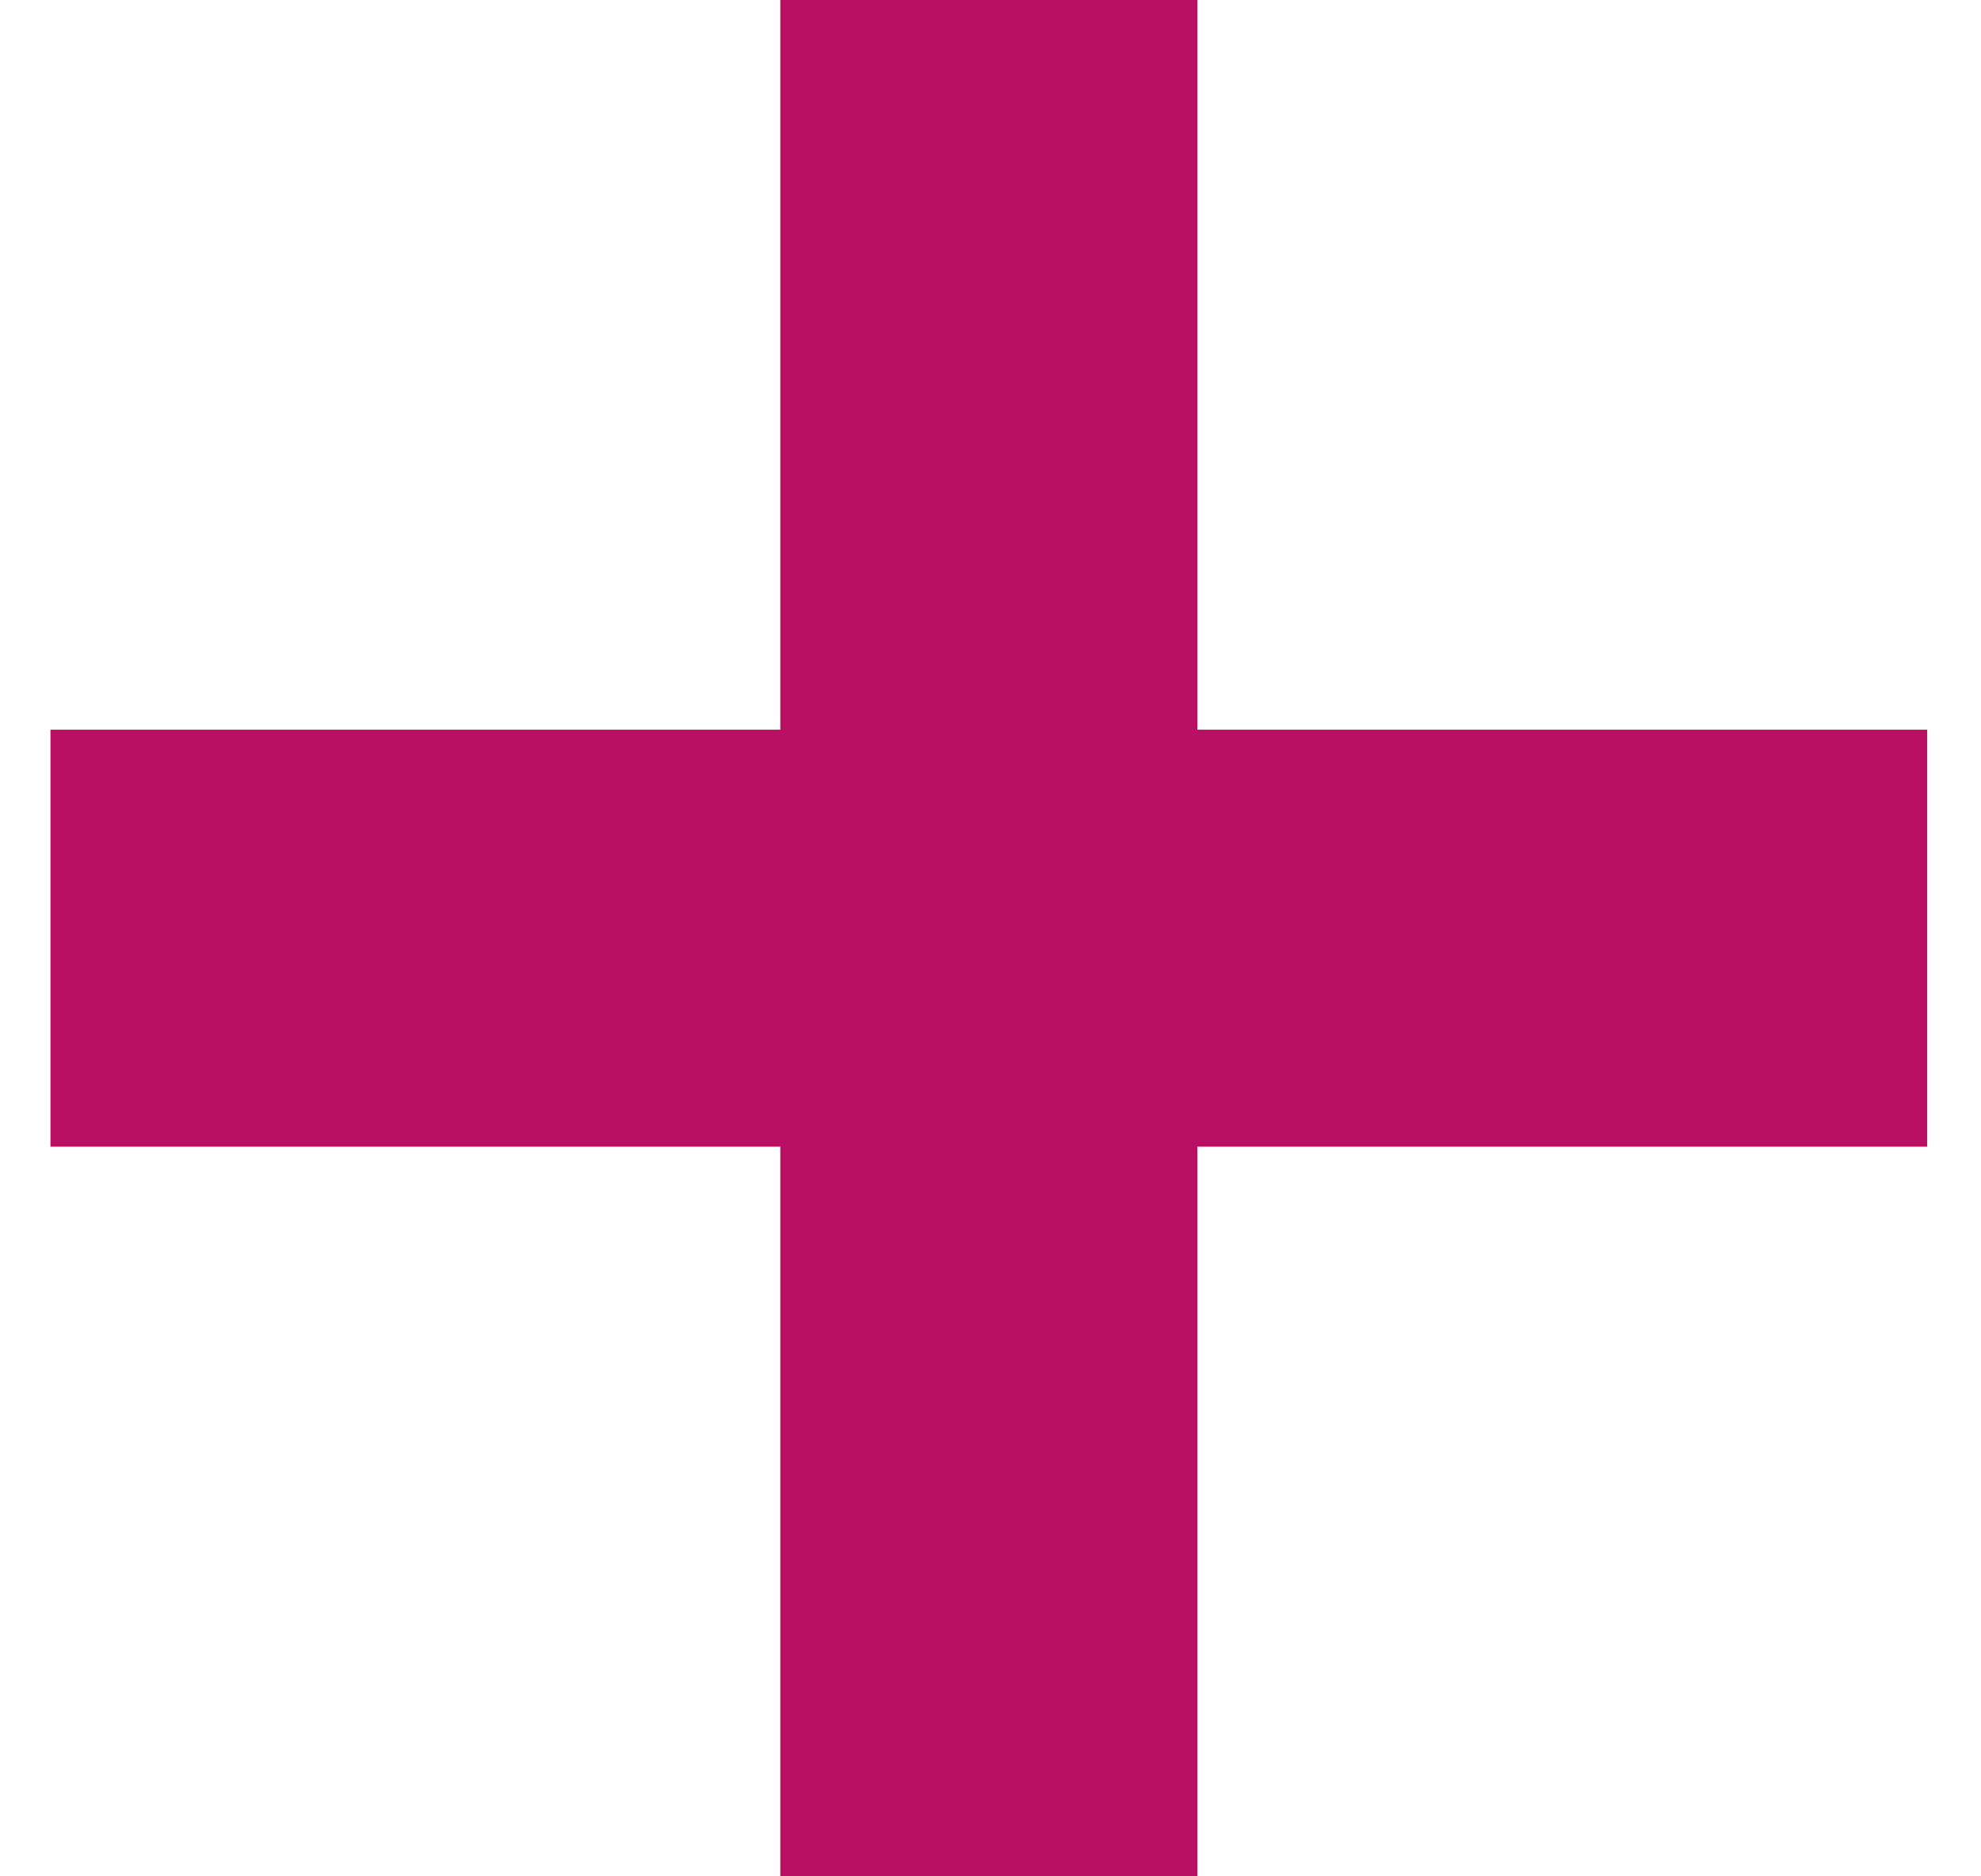
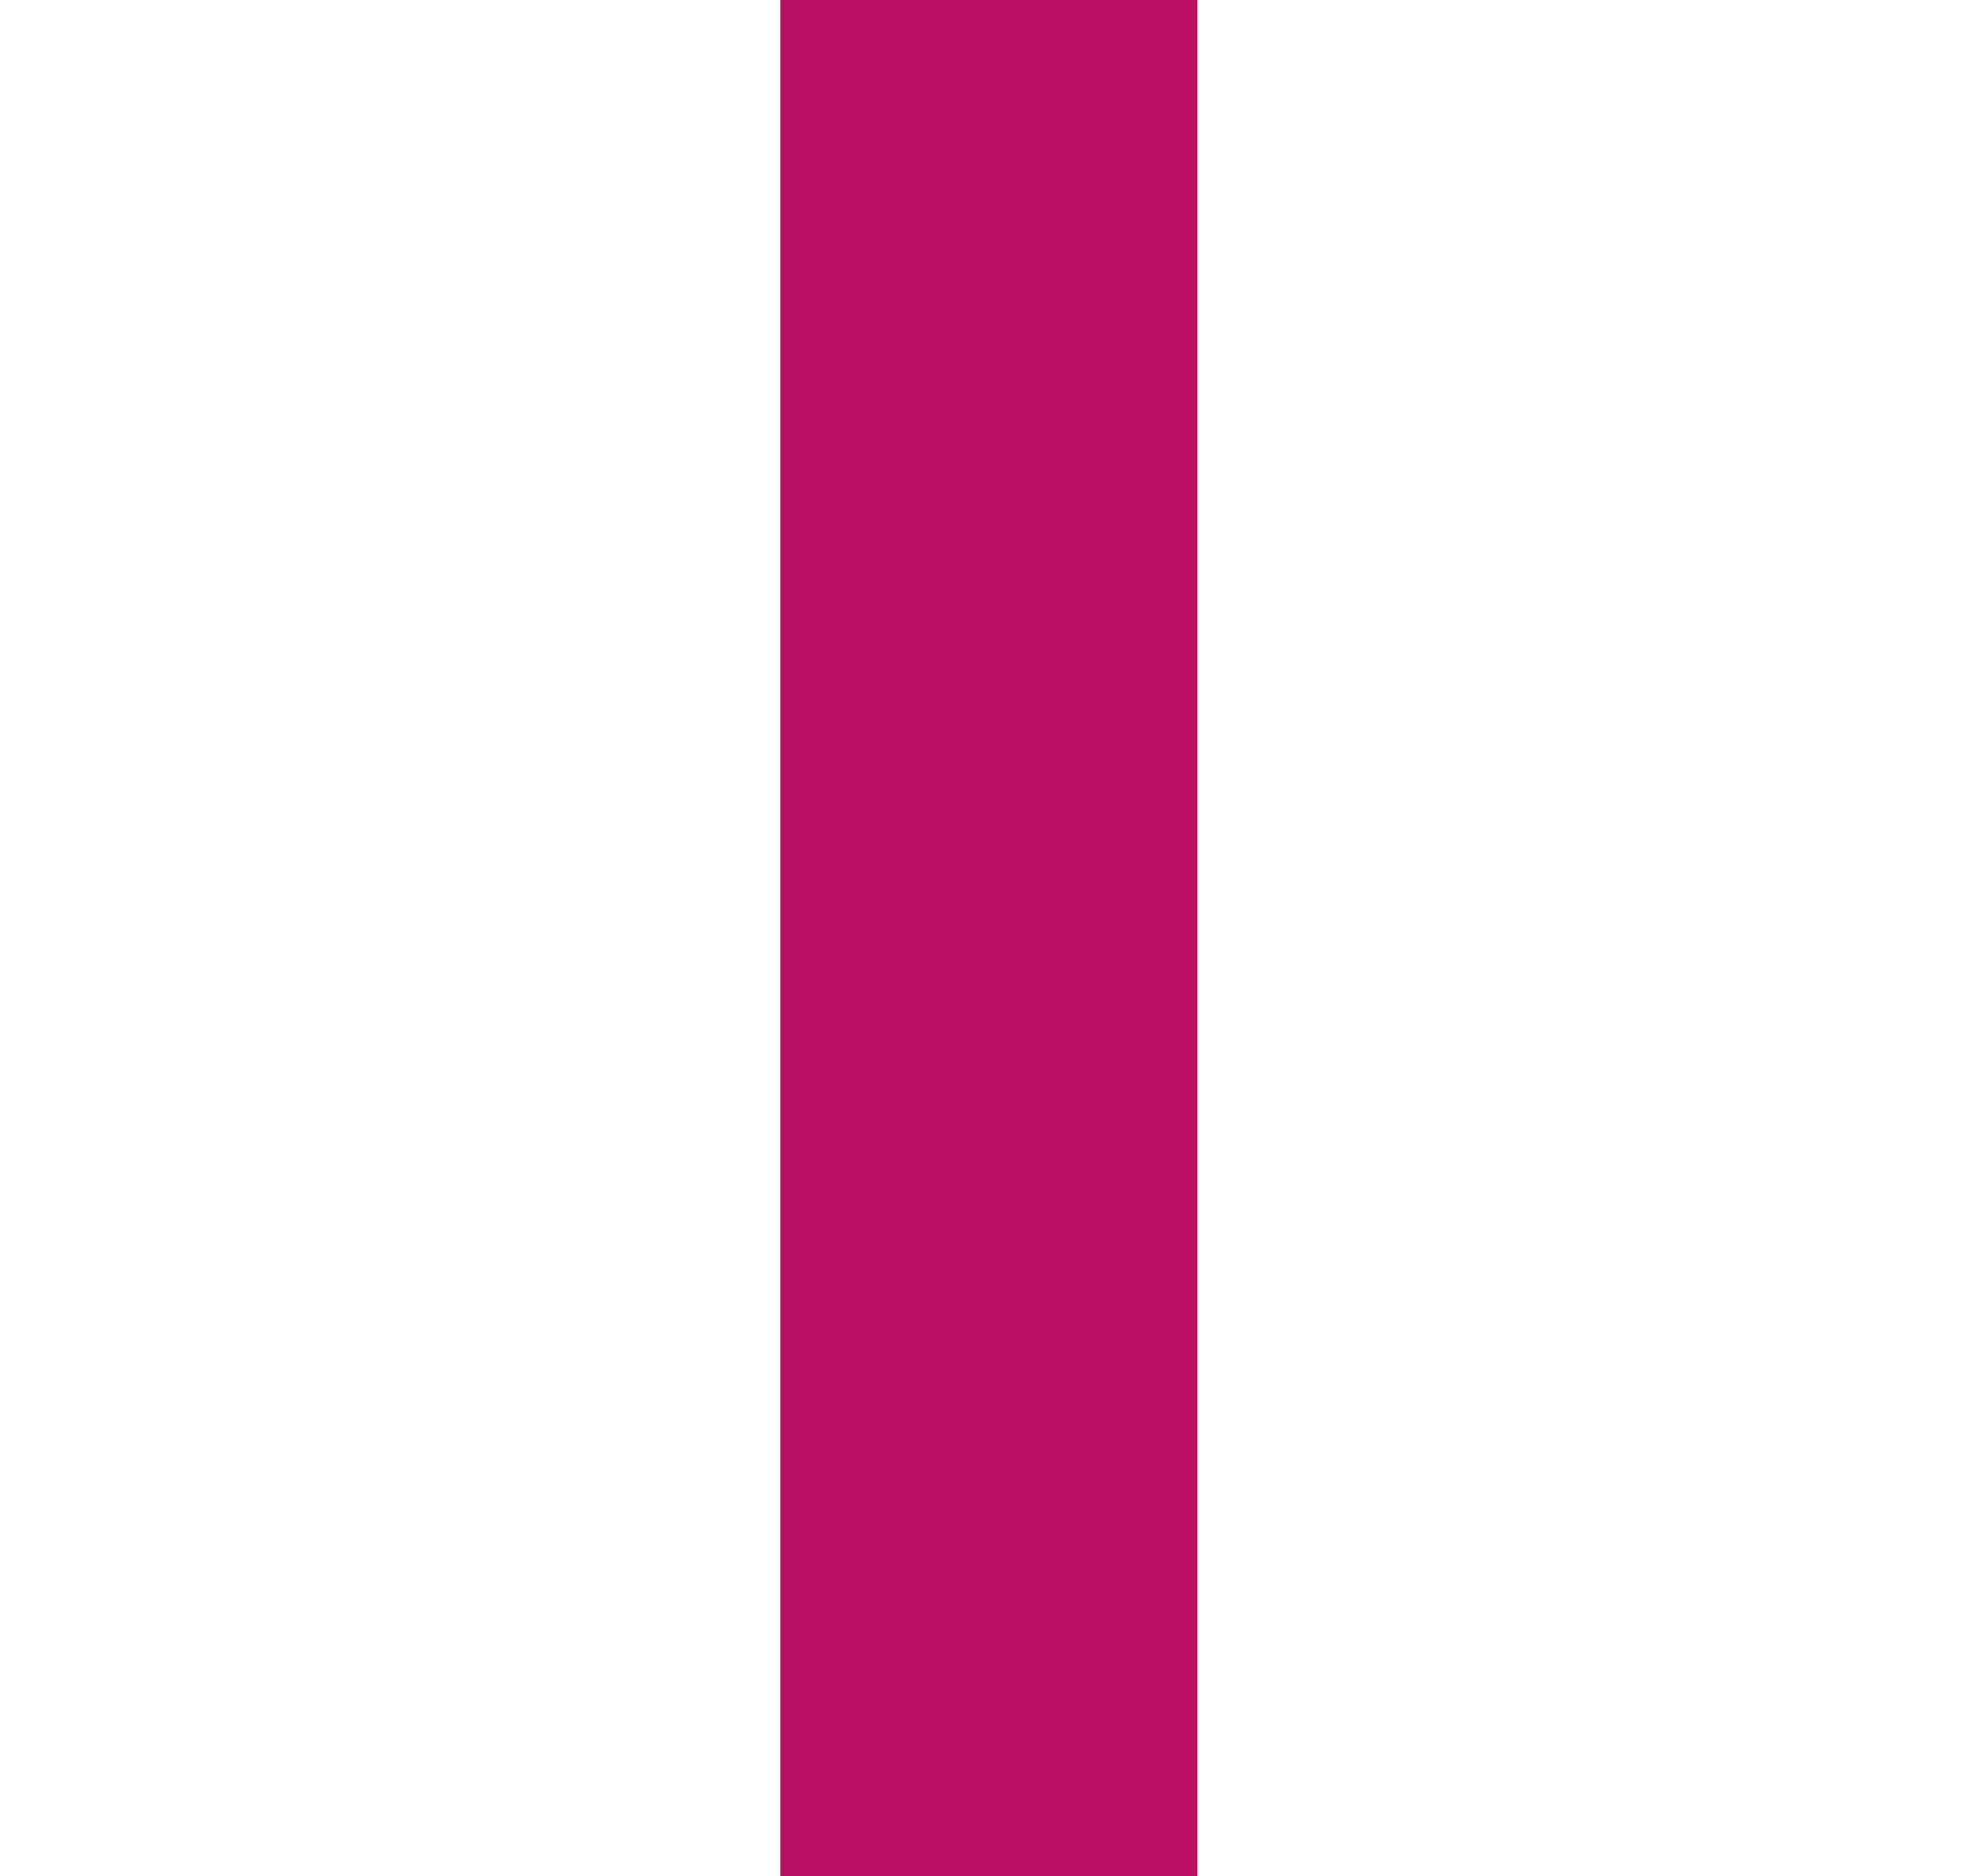
<svg xmlns="http://www.w3.org/2000/svg" width="19" height="18" viewBox="0 0 19 18" fill="none">
  <g clip-path="url(#clip0_3709_18694)">
-     <rect x="0.484" y="7" width="18" height="4" fill="#BA1064" />
    <rect x="7.484" y="18" width="18" height="4" transform="rotate(-90 7.484 18)" fill="#BA1064" />
  </g>
  <defs>
    <clipPath id="clip0_3709_18694">
      <rect width="18" height="18" fill="white" transform="translate(0.484)" />
    </clipPath>
  </defs>
</svg>